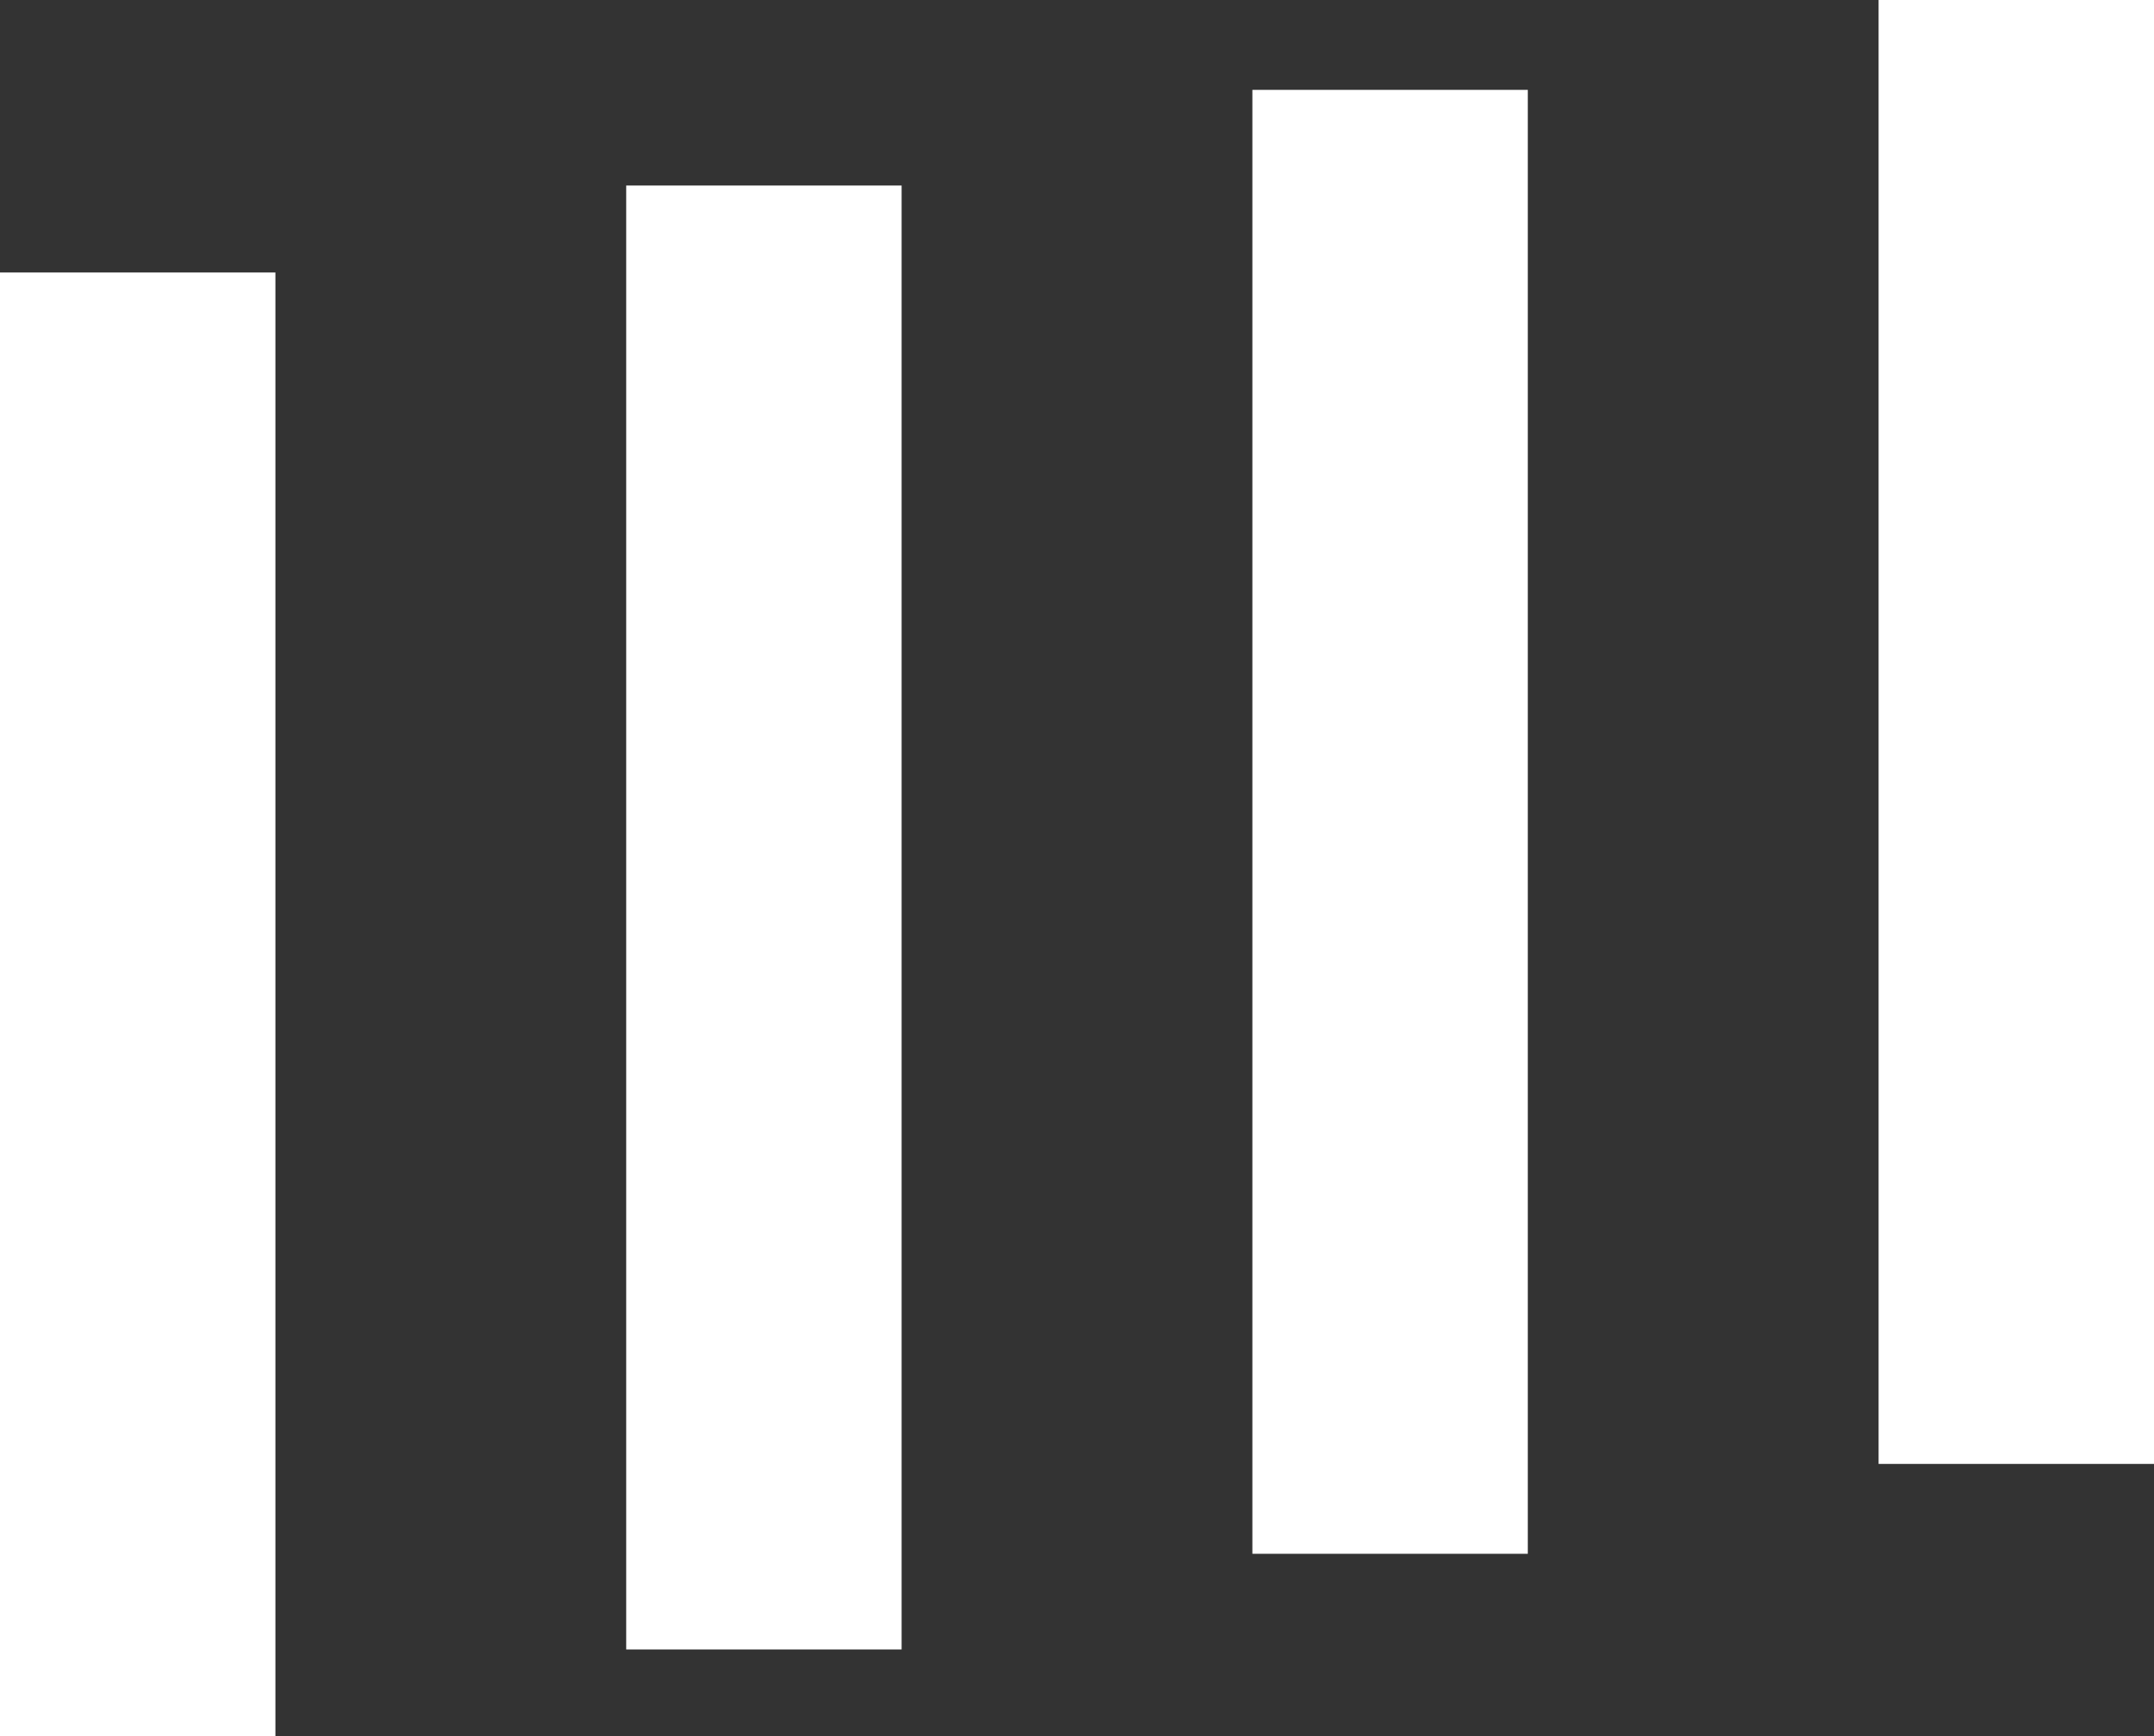
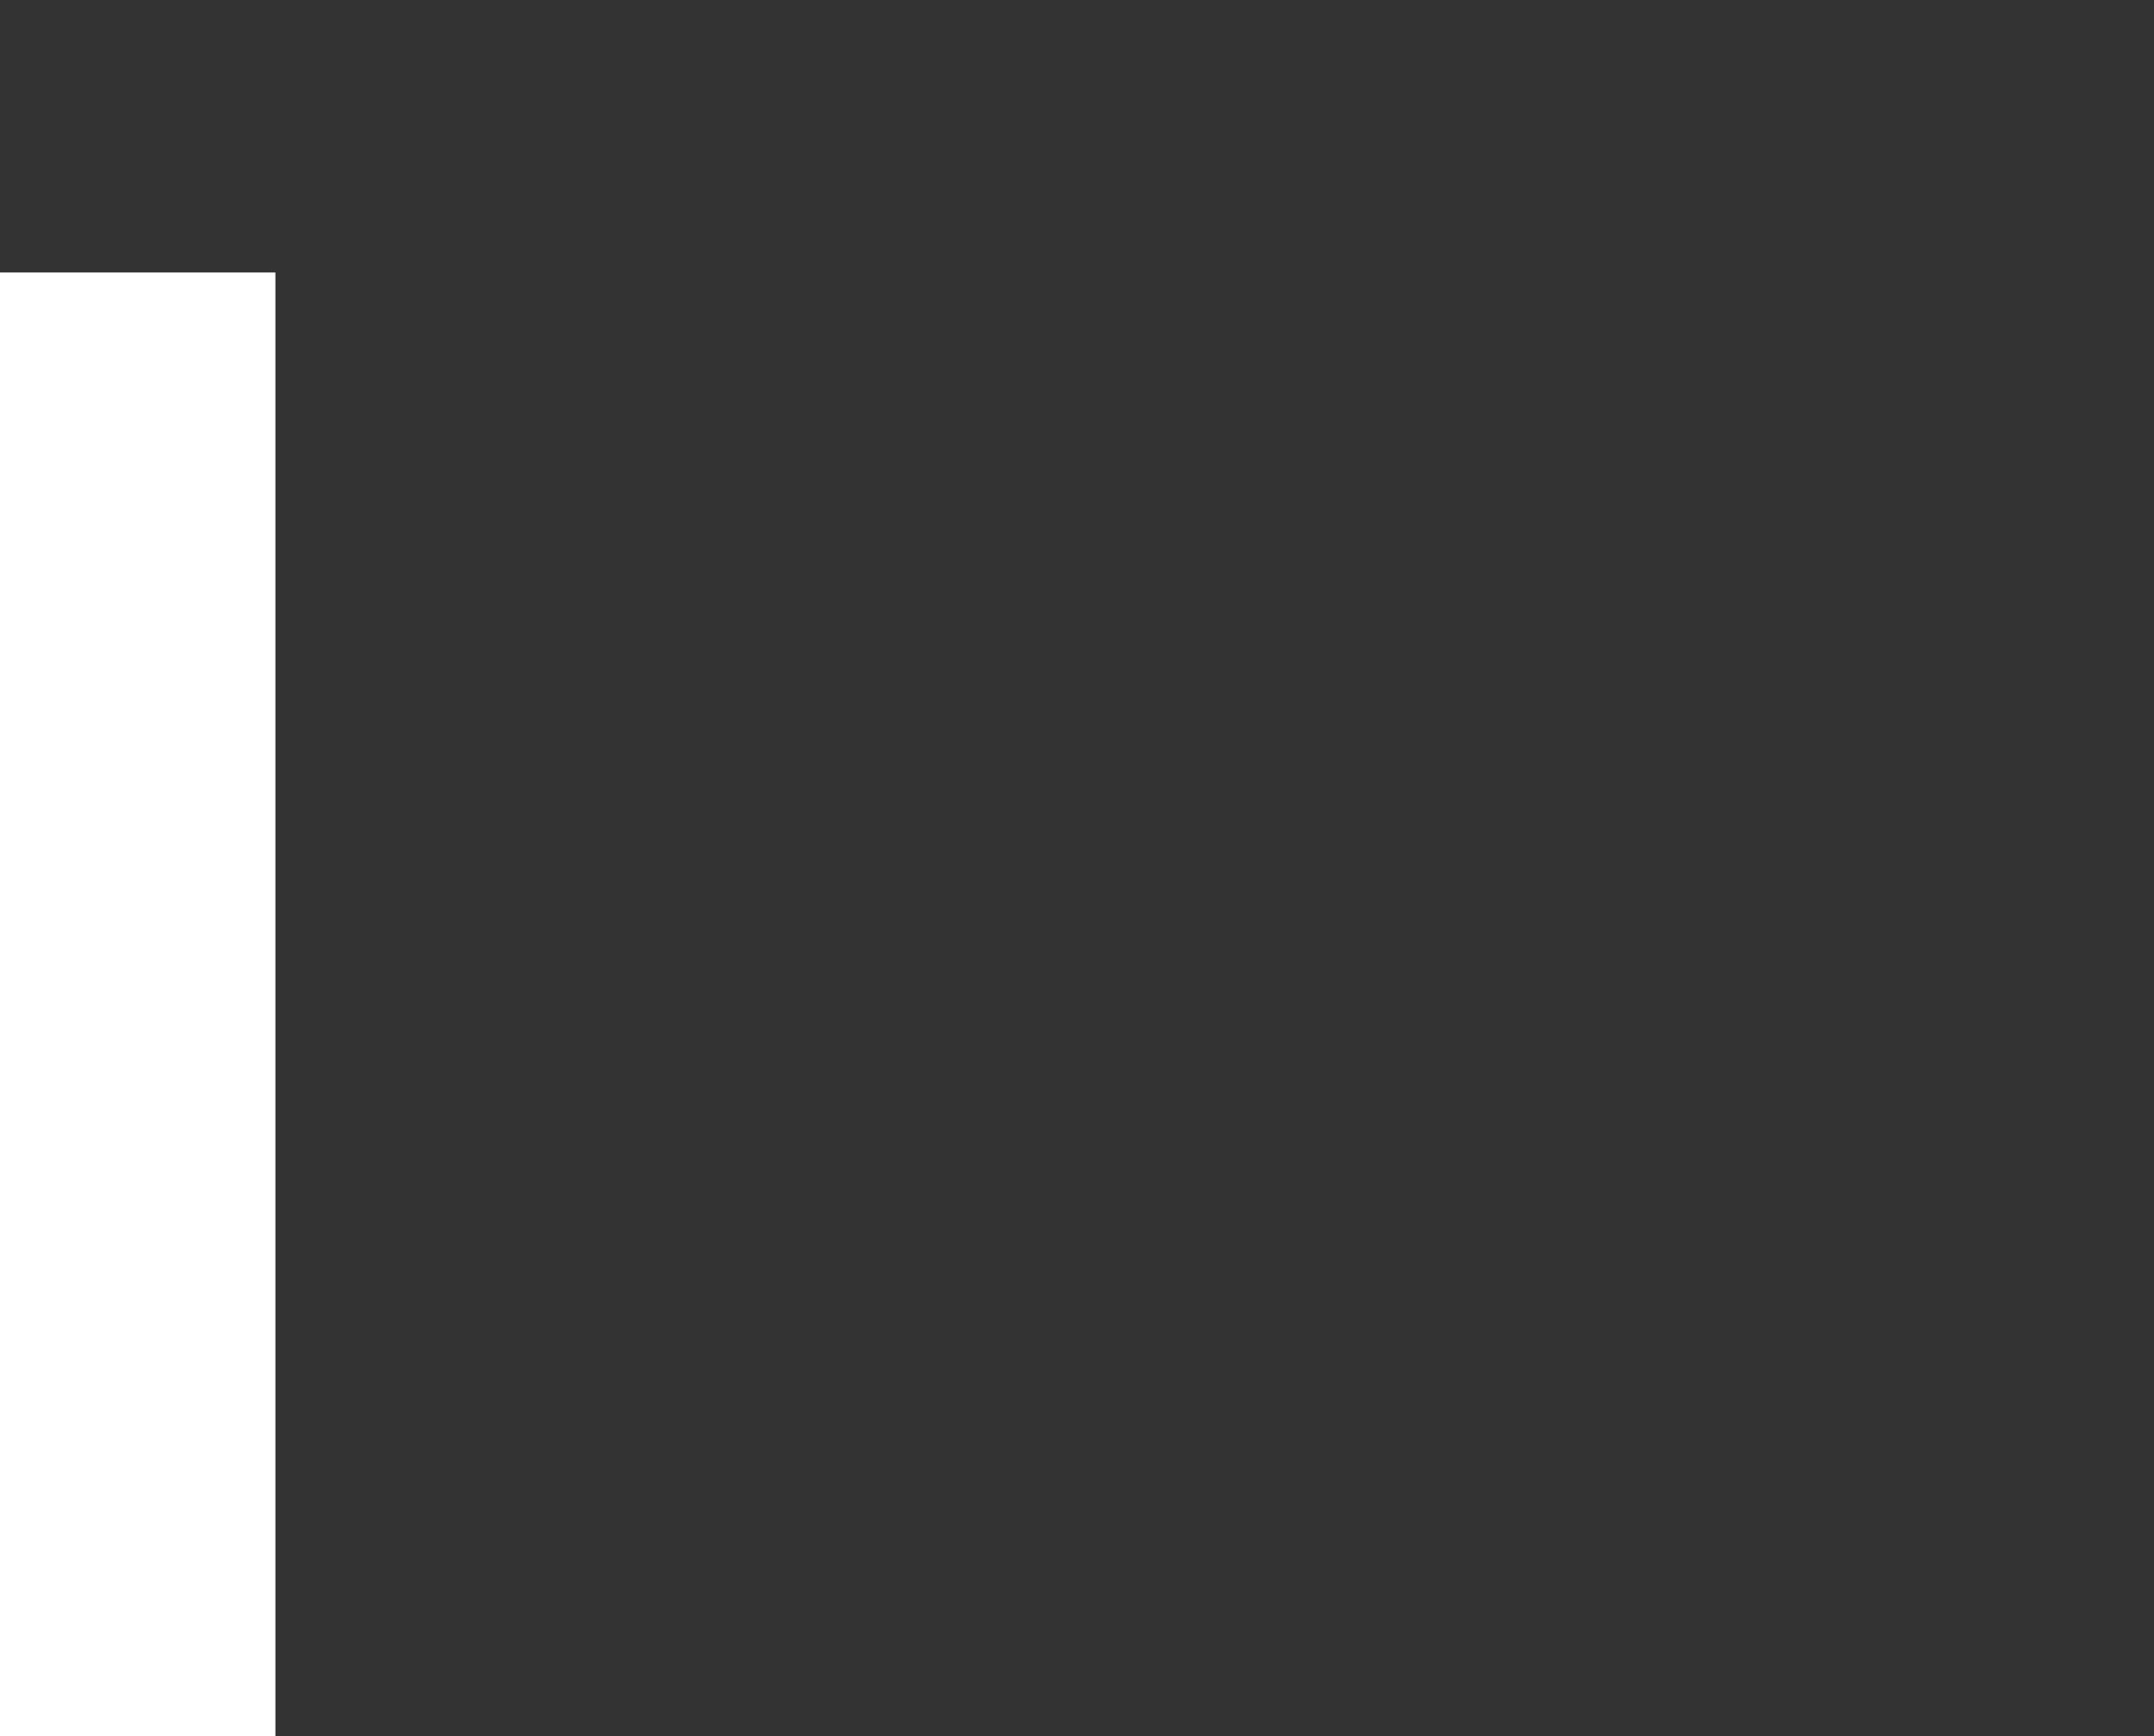
<svg xmlns="http://www.w3.org/2000/svg" width="743" height="599" viewBox="0 0 743 599" fill="none">
  <rect x="0" y="0" width="743" height="599" fill="#333333" stroke="none" />
  <rect y="94" width="95" height="505" fill="white" />
-   <rect x="216" y="64" width="95" height="505" fill="white" />
-   <rect x="432" y="31" width="95" height="505" fill="white" />
-   <rect x="648" width="95" height="505" fill="white" />
</svg>